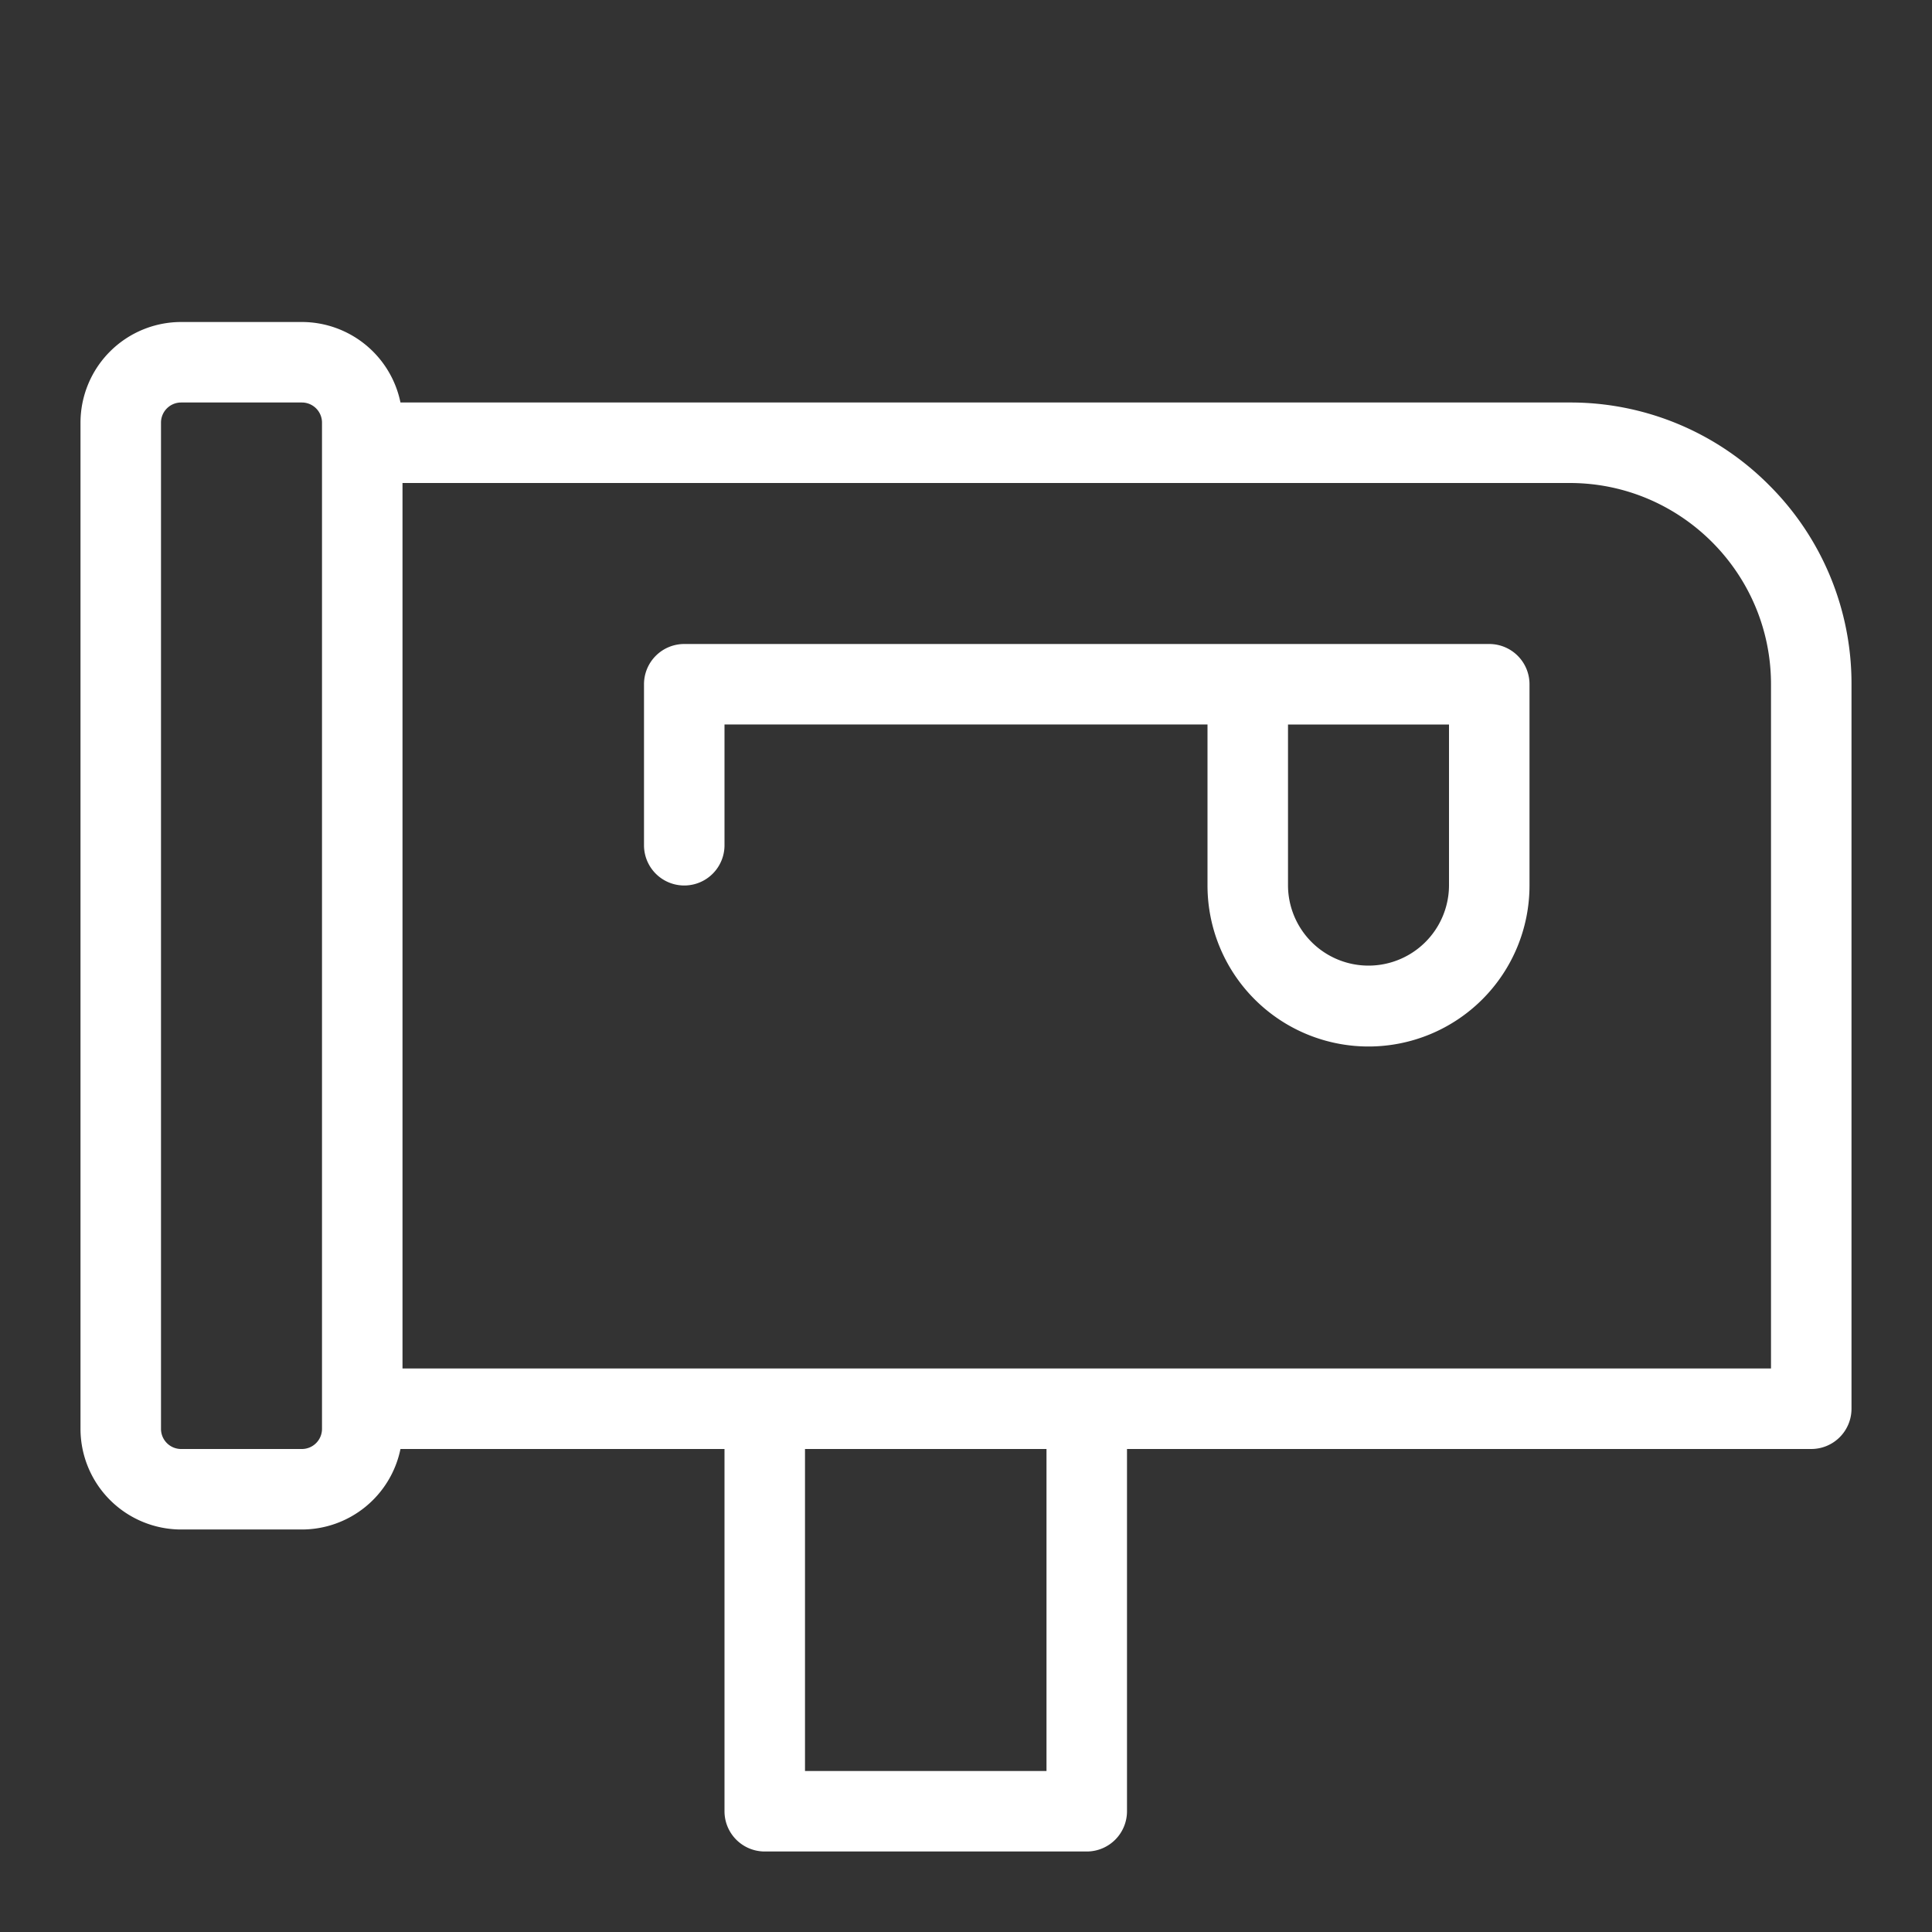
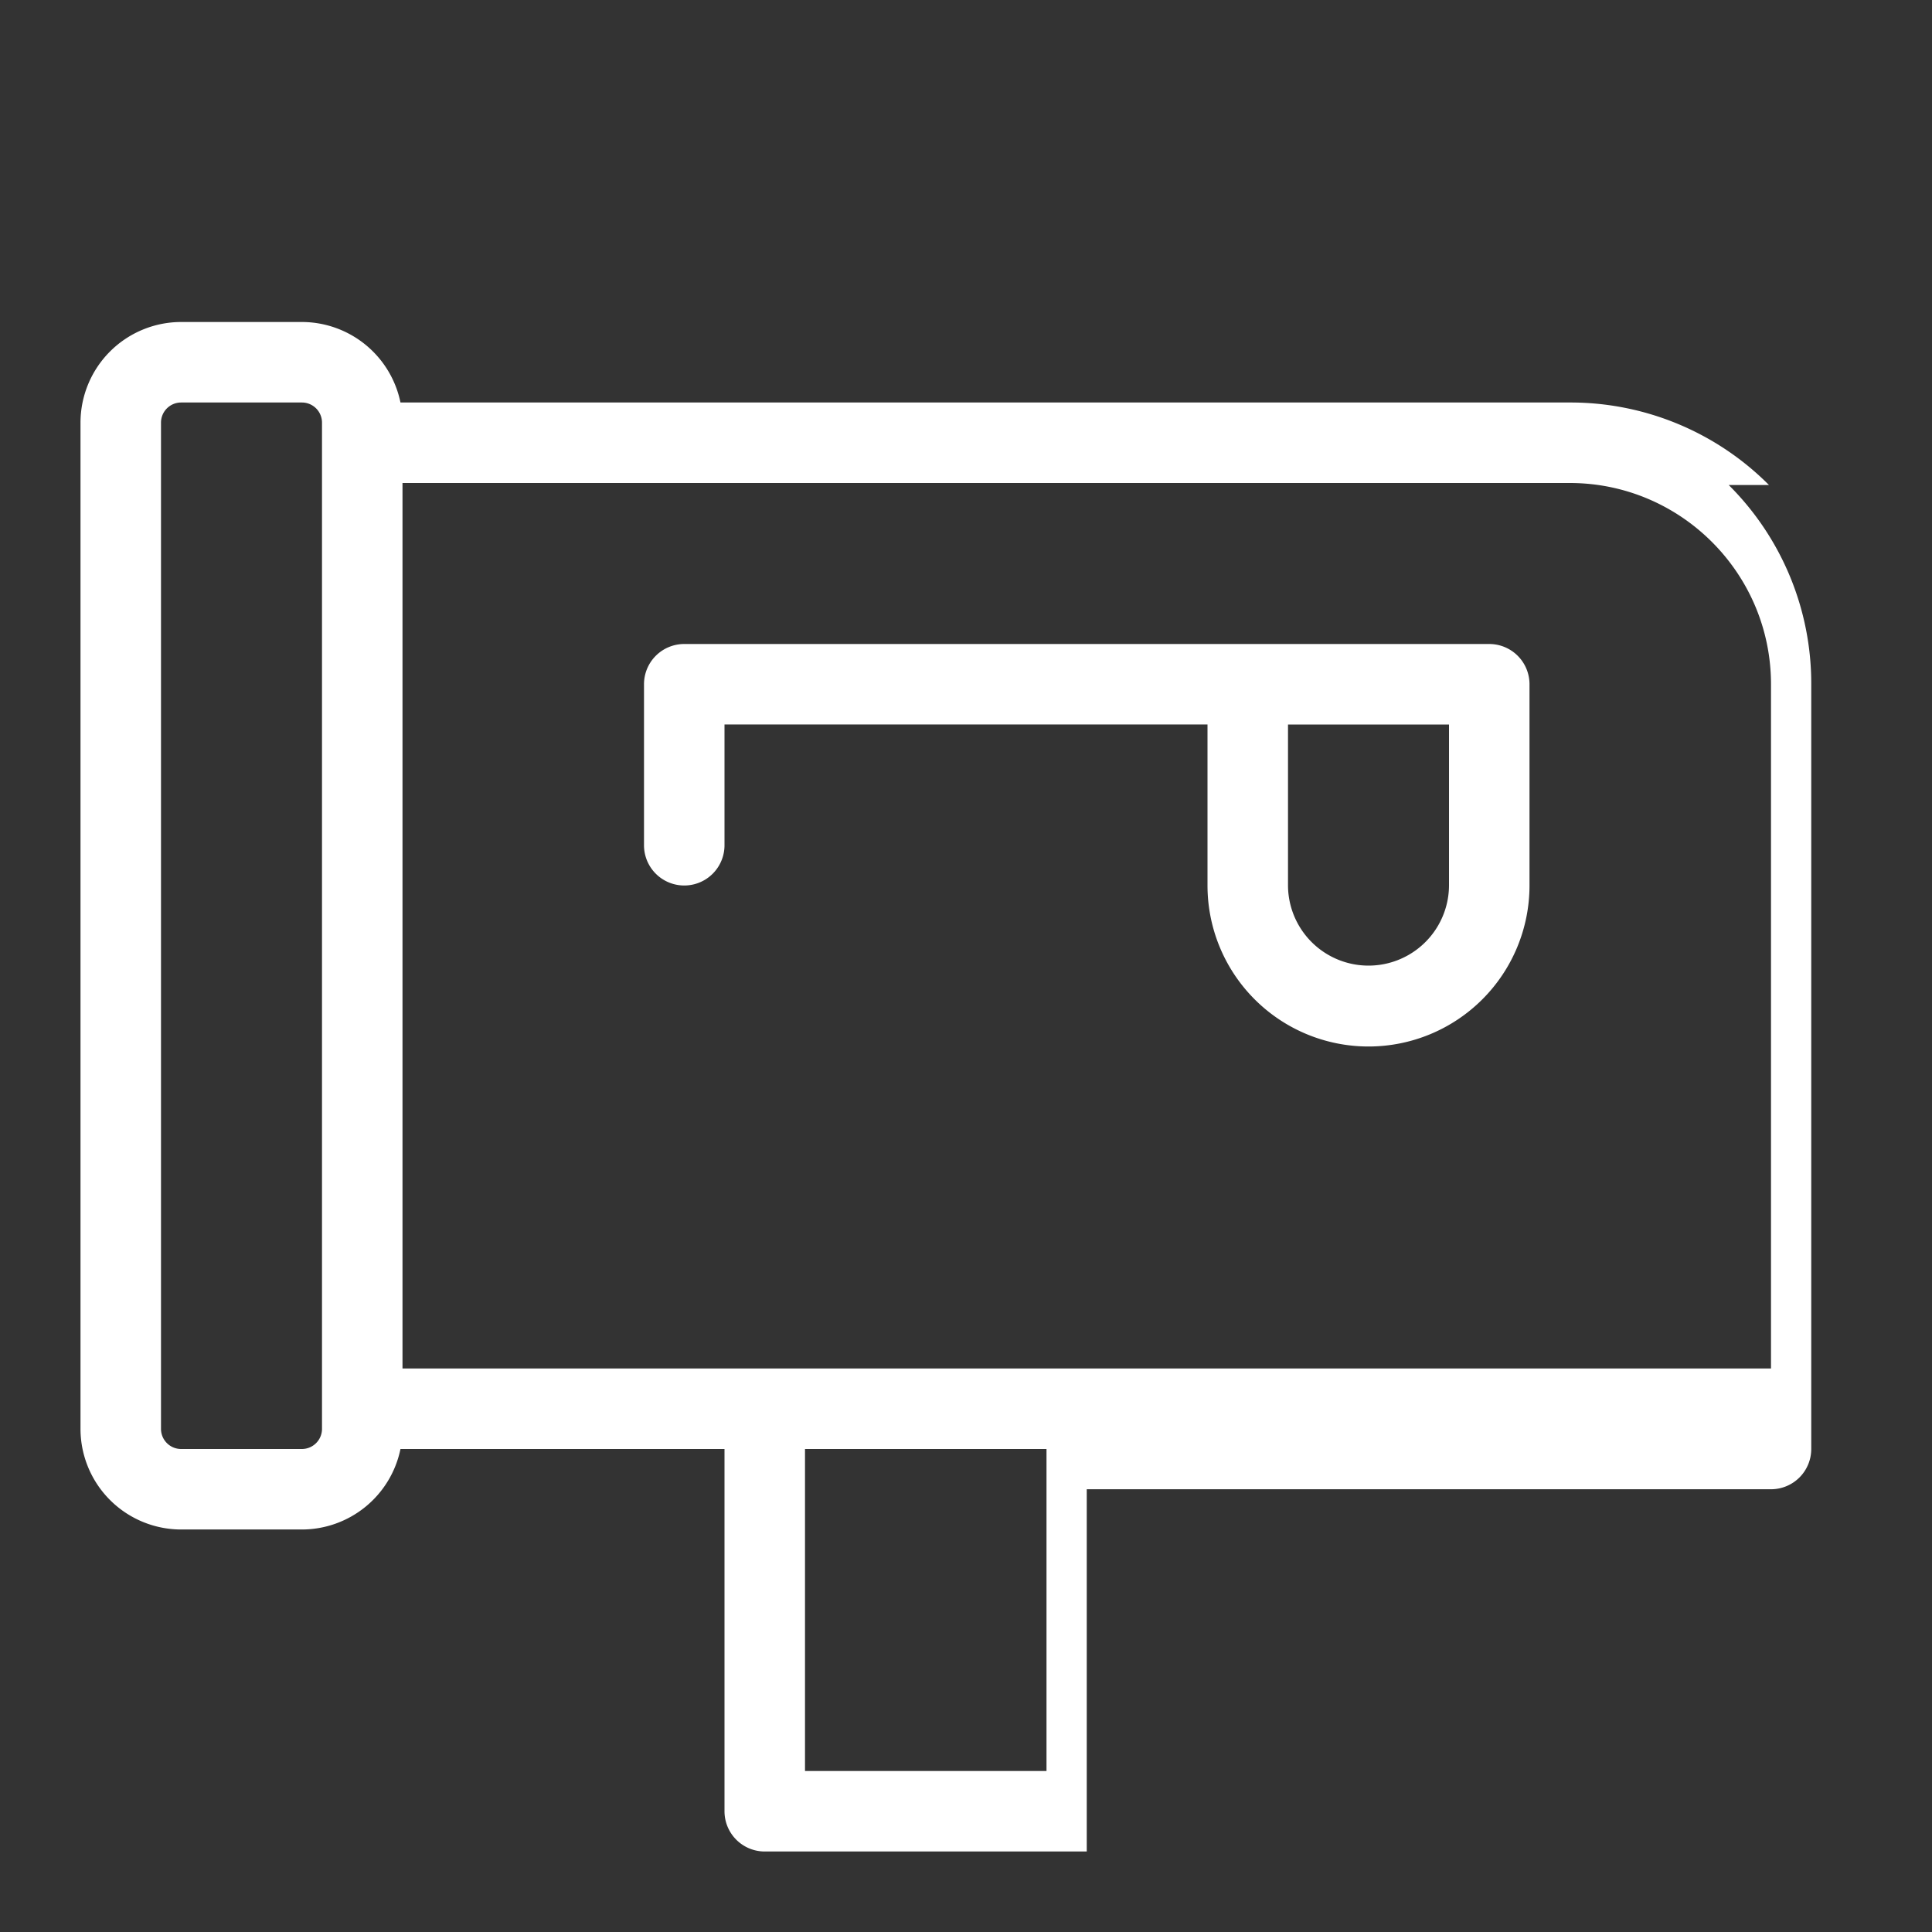
<svg xmlns="http://www.w3.org/2000/svg" t="1728452944262" class="icon" viewBox="0 0 1024 1024" version="1.1" p-id="5892" width="128" height="128">
  <rect x="0" y="0" width="1024" height="1024" fill="#333333" stroke="none" />
-   <path d="M937.593 257.073A148.353 148.353 0 0 0 832 213.333H212.26A53.427 53.427 0 0 0 160 170.667h-64a53.393 53.393 0 0 0-53.333 53.333v533.333a53.393 53.393 0 0 0 53.333 53.333h64a53.427 53.427 0 0 0 52.26-42.667H384v192a21.333 21.333 0 0 0 21.333 21.333h170.667a21.333 21.333 0 0 0 21.333-21.333v-192h362.667a21.333 21.333 0 0 0 21.333-21.333V362.667a148.353 148.353 0 0 0-43.74-105.593zM170.667 757.333a10.667 10.667 0 0 1-10.667 10.667h-64a10.667 10.667 0 0 1-10.667-10.667V224a10.667 10.667 0 0 1 10.667-10.667h64a10.667 10.667 0 0 1 10.667 10.667z m384 181.333H426.667v-170.667h128z m384-213.333H213.333V256h618.667c58.813 0 106.667 47.853 106.667 106.667z m-149.333-384H362.667a21.333 21.333 0 0 0-21.333 21.333v85.333a21.333 21.333 0 0 0 42.667 0v-64h256v85.333a85.333 85.333 0 0 0 170.667 0V362.667a21.333 21.333 0 0 0-21.333-21.333z m-21.333 128a42.667 42.667 0 0 1-85.333 0V384h85.333z" fill="#ffffff" p-id="5893" />
+   <path d="M937.593 257.073A148.353 148.353 0 0 0 832 213.333H212.26A53.427 53.427 0 0 0 160 170.667h-64a53.393 53.393 0 0 0-53.333 53.333v533.333a53.393 53.393 0 0 0 53.333 53.333h64a53.427 53.427 0 0 0 52.26-42.667H384v192a21.333 21.333 0 0 0 21.333 21.333h170.667v-192h362.667a21.333 21.333 0 0 0 21.333-21.333V362.667a148.353 148.353 0 0 0-43.74-105.593zM170.667 757.333a10.667 10.667 0 0 1-10.667 10.667h-64a10.667 10.667 0 0 1-10.667-10.667V224a10.667 10.667 0 0 1 10.667-10.667h64a10.667 10.667 0 0 1 10.667 10.667z m384 181.333H426.667v-170.667h128z m384-213.333H213.333V256h618.667c58.813 0 106.667 47.853 106.667 106.667z m-149.333-384H362.667a21.333 21.333 0 0 0-21.333 21.333v85.333a21.333 21.333 0 0 0 42.667 0v-64h256v85.333a85.333 85.333 0 0 0 170.667 0V362.667a21.333 21.333 0 0 0-21.333-21.333z m-21.333 128a42.667 42.667 0 0 1-85.333 0V384h85.333z" fill="#ffffff" p-id="5893" />
</svg>